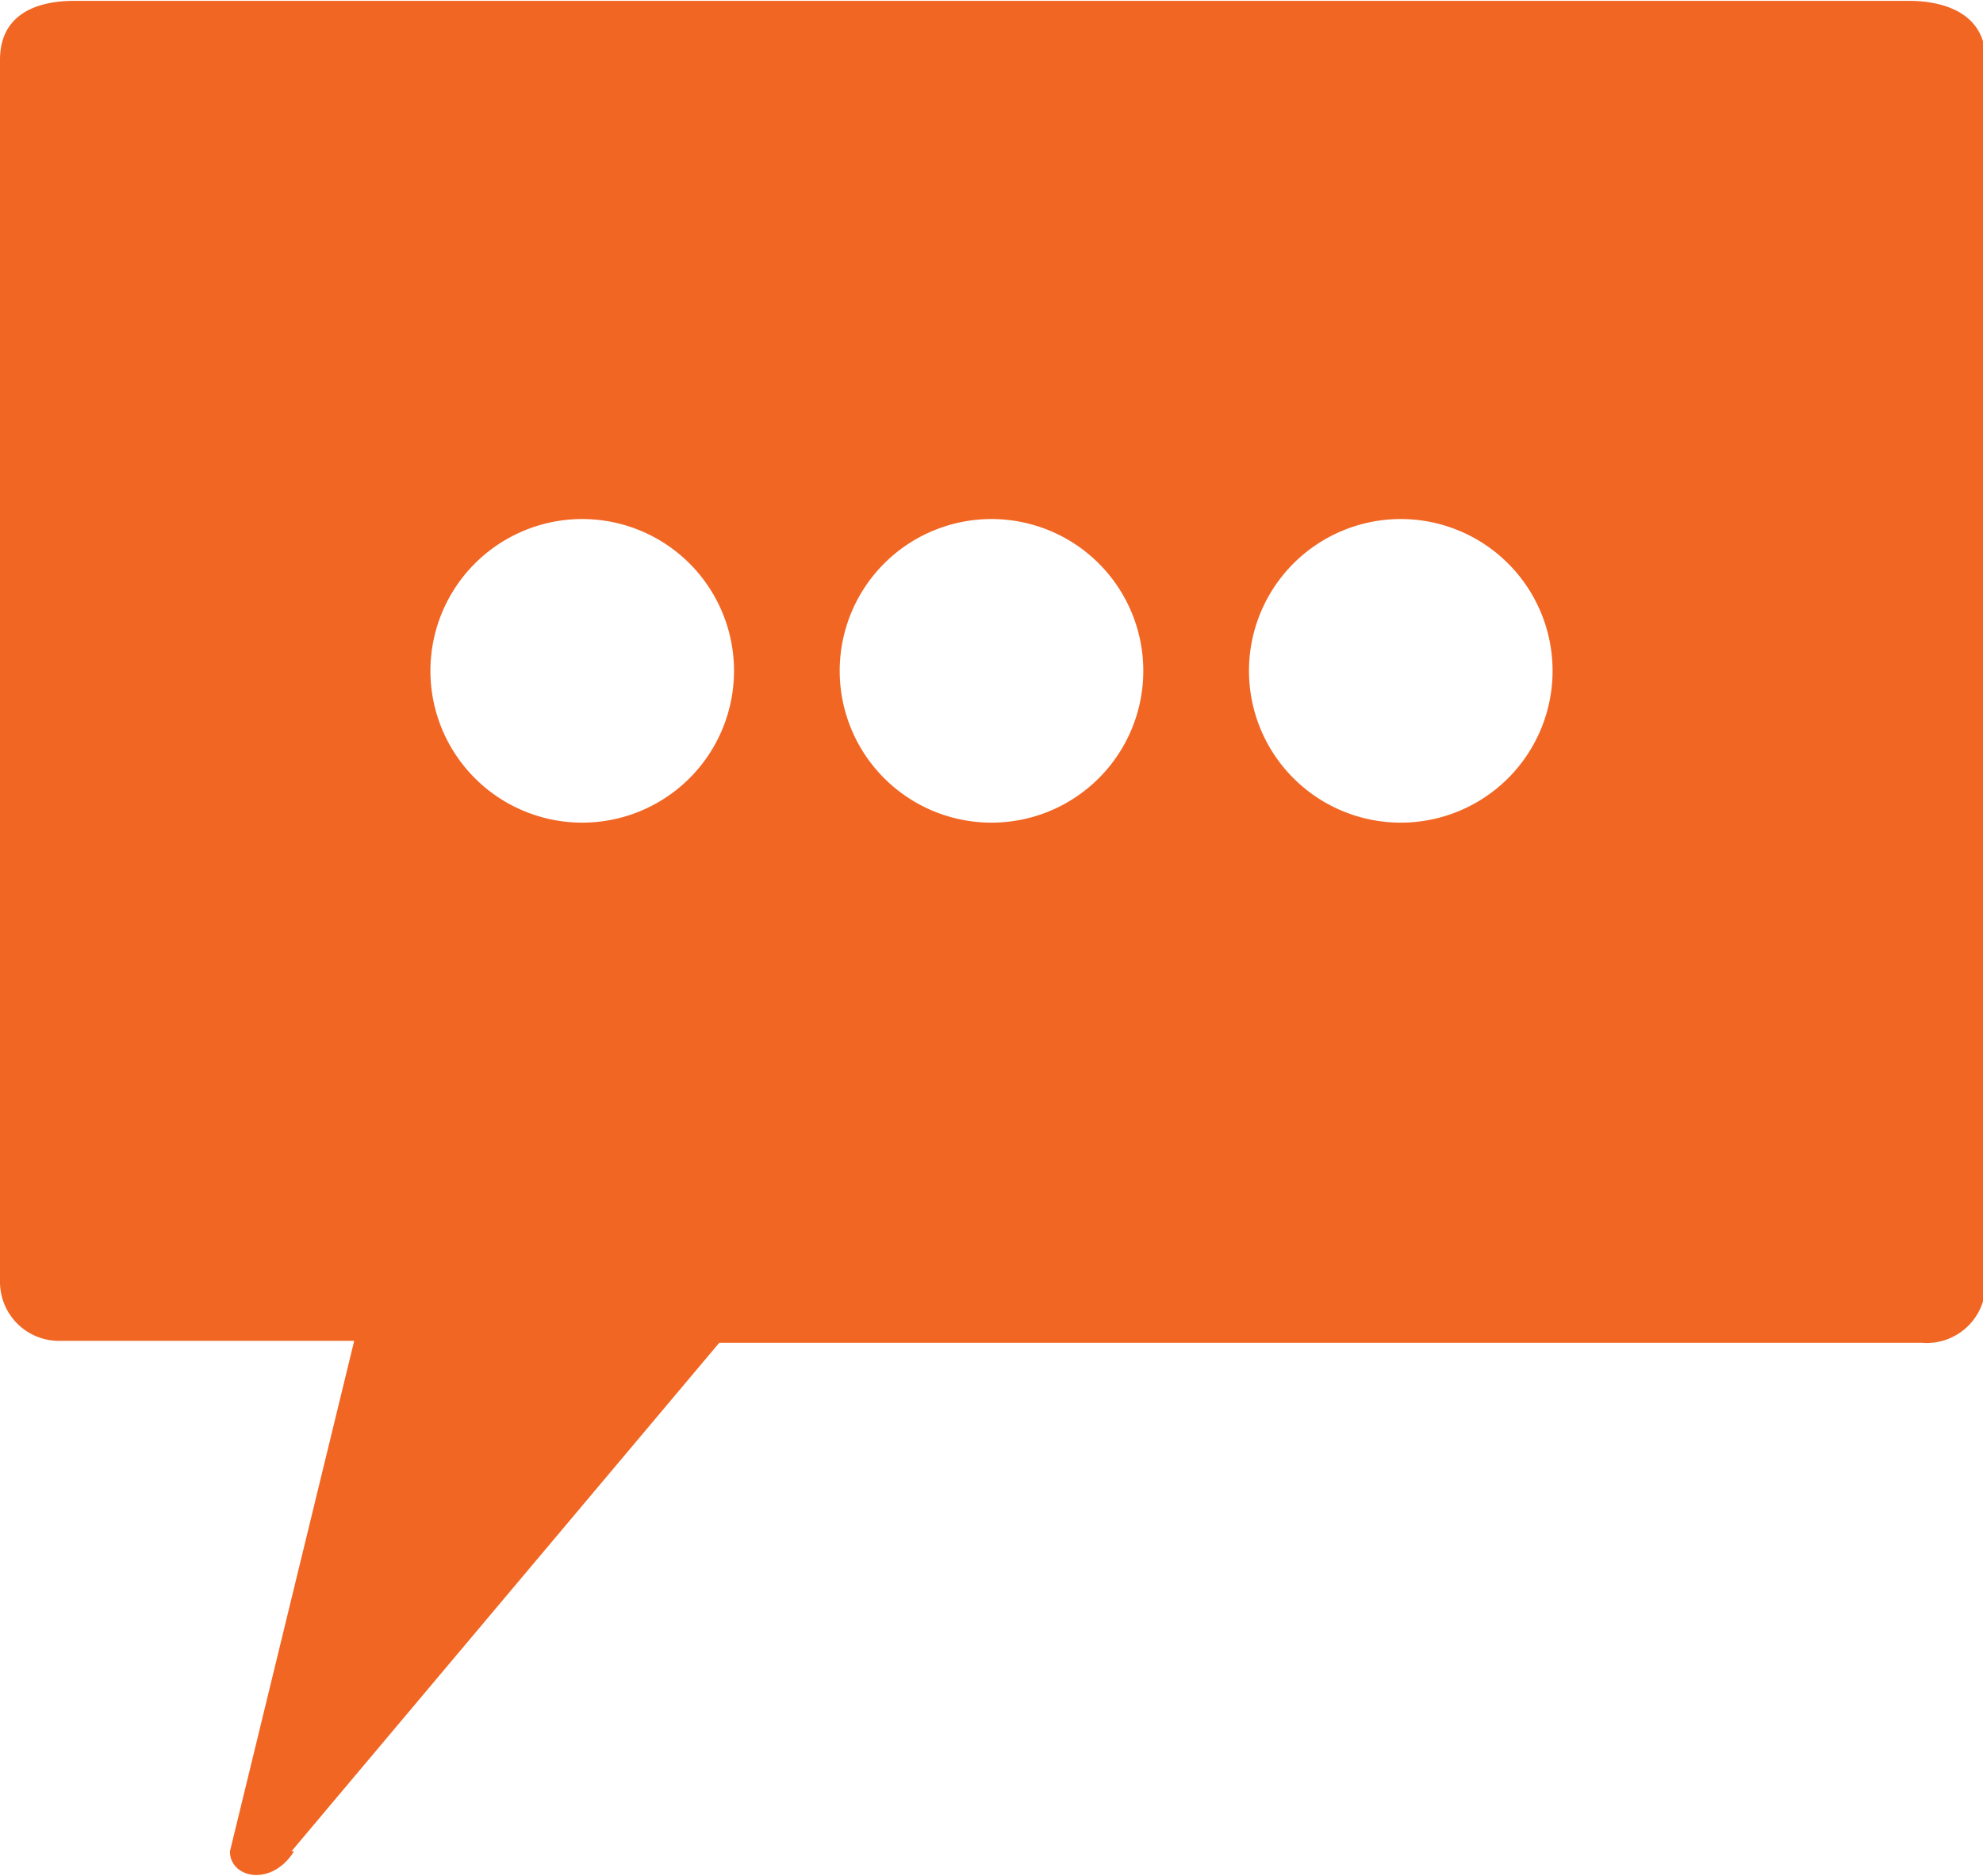
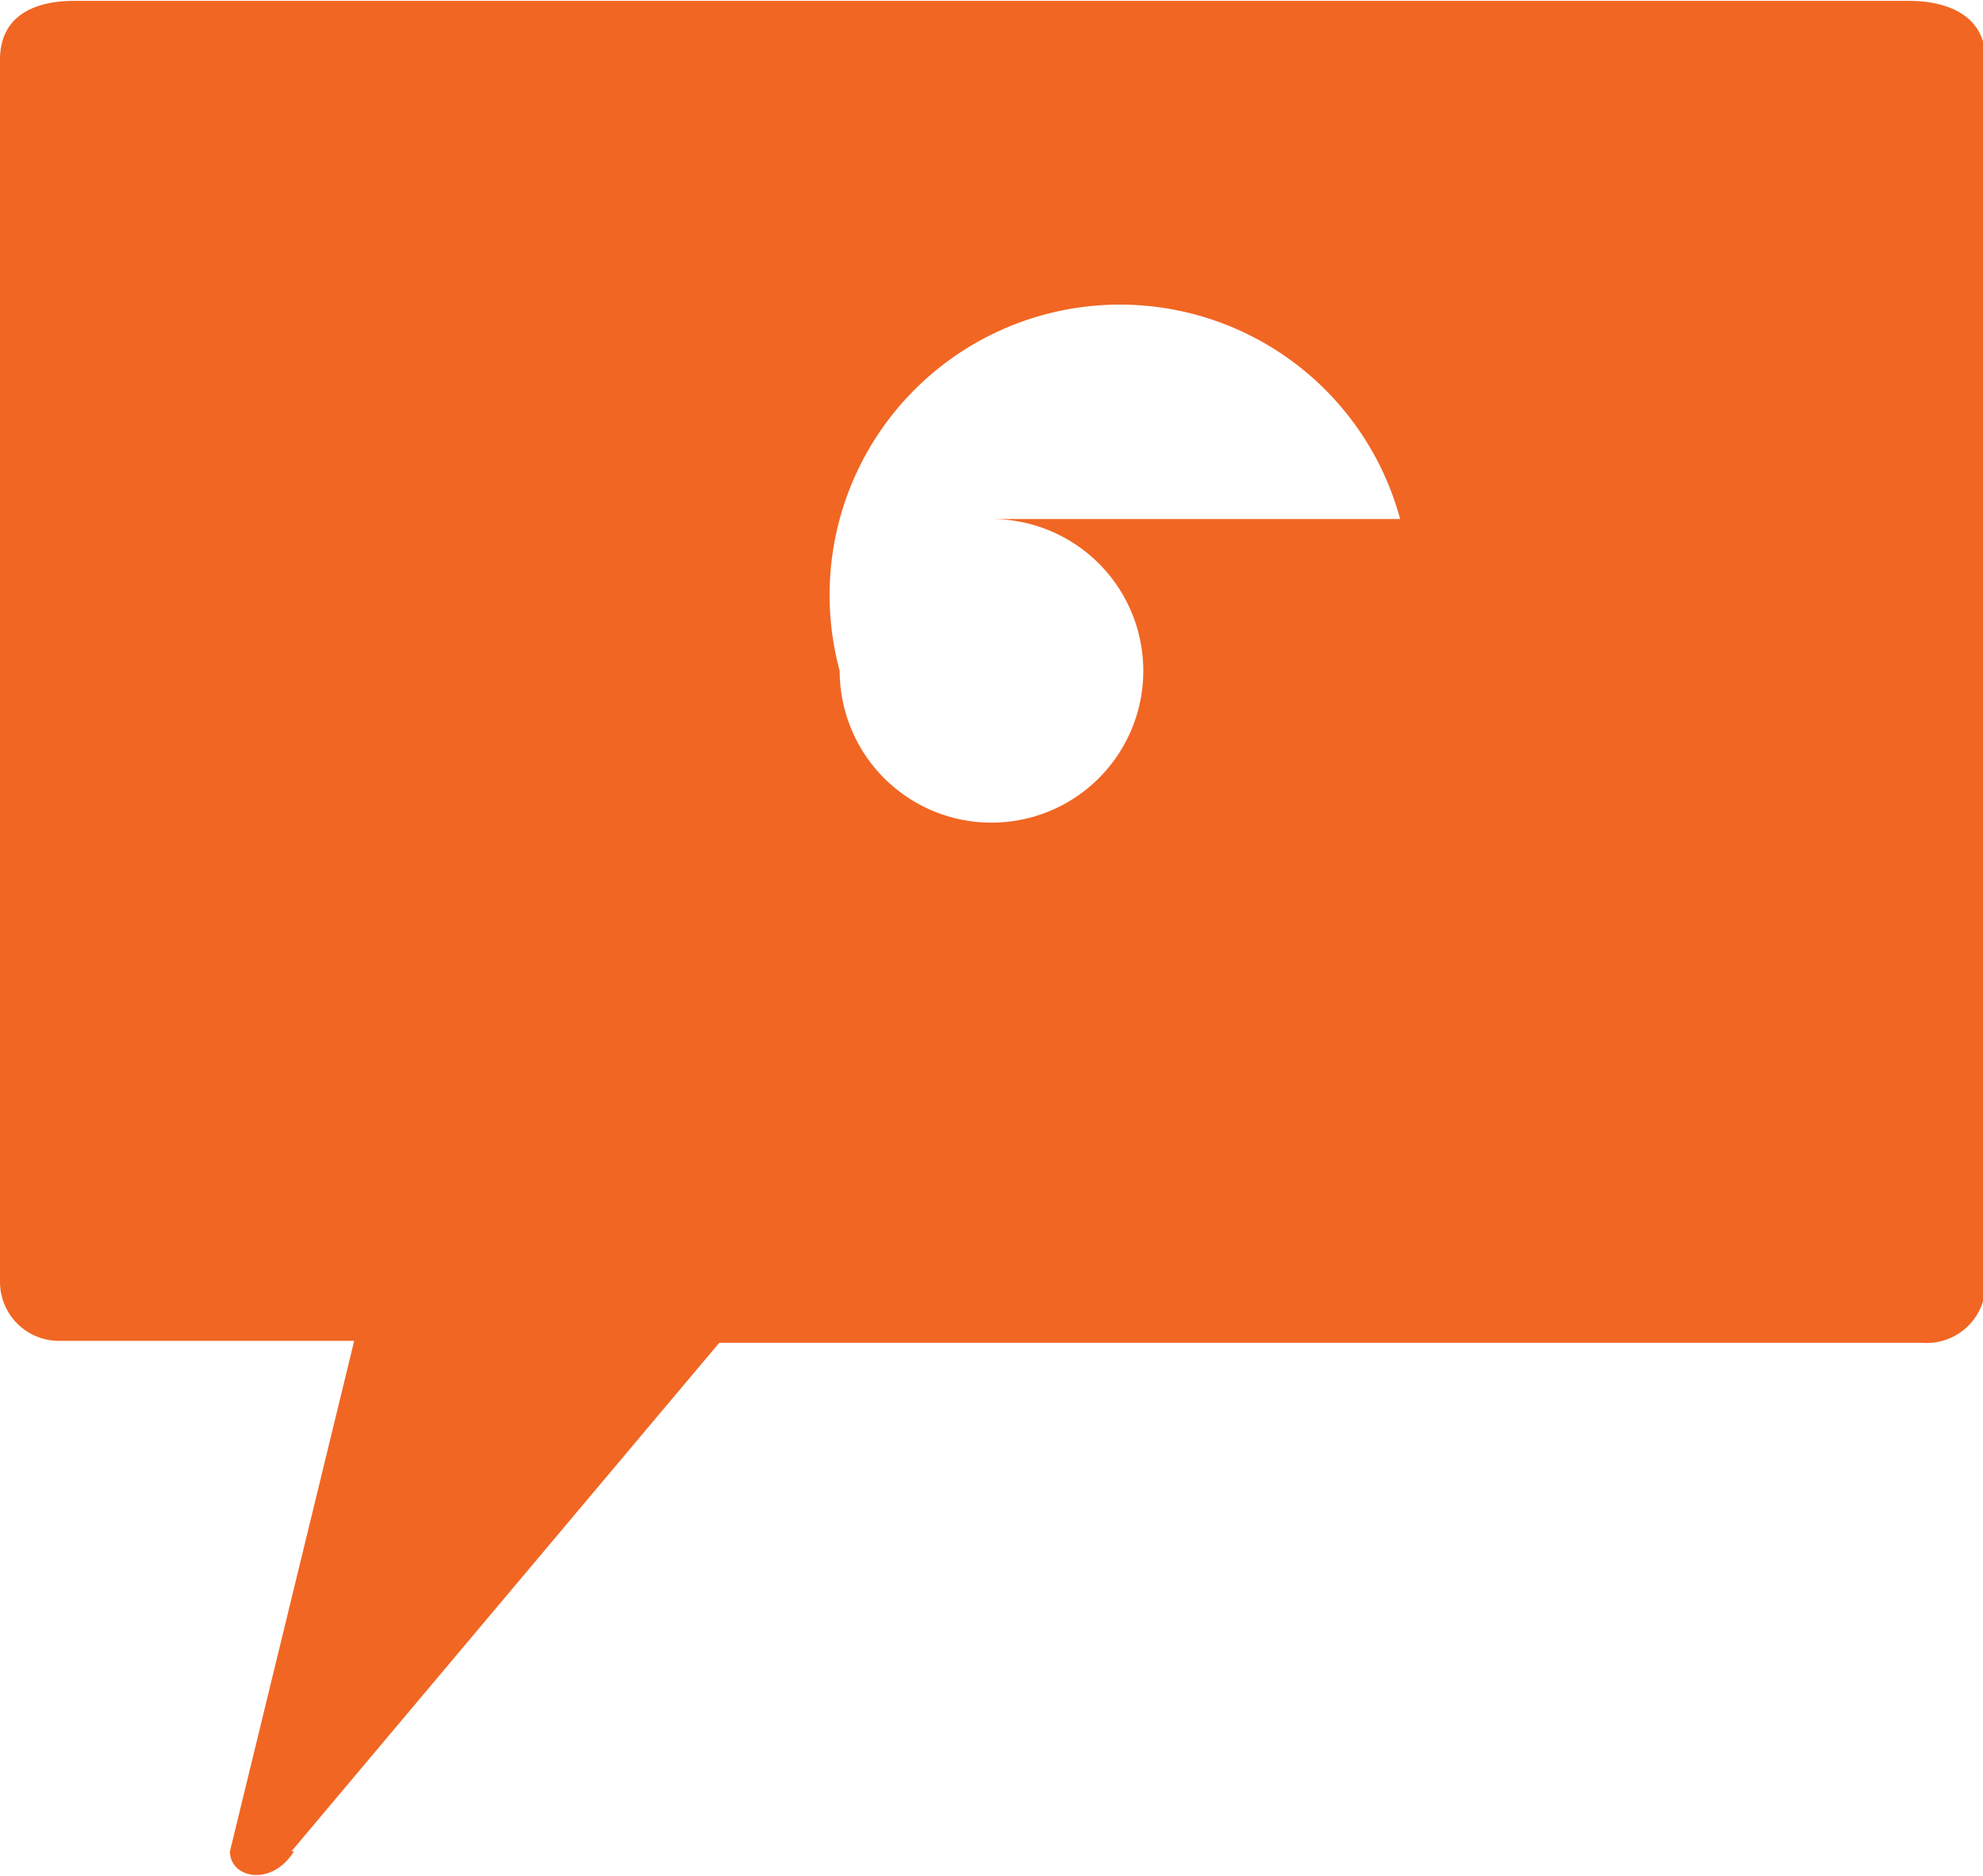
<svg xmlns="http://www.w3.org/2000/svg" id="Layer_1" data-name="Layer 1" width="74" height="70" viewBox="0 0 30.96 29.26">
  <defs>
    <style>
      .cls-1 {
        fill: #f16623;
        fill-rule: evenodd;
      }
    </style>
  </defs>
  <title>contact_trigger_1</title>
-   <path class="cls-1" d="M4.55,28.89l6.68-7.94H30A.92.92,0,0,0,31,20V.92C31,.23,30.41,0,29.8,0H1.16C.54,0,0,.23,0,.92V20a.92.92,0,0,0,.91.92H5.53L3.59,28.89c0,.42.65.56,1,0ZM9.09,8.09a2.37,2.37,0,1,1-2.37,2.37A2.37,2.37,0,0,1,9.09,8.09Zm6.39,0a2.37,2.37,0,1,1-2.37,2.37,2.37,2.37,0,0,1,2.37-2.37Zm6.39,0a2.37,2.37,0,1,1-2.37,2.37A2.37,2.37,0,0,1,21.86,8.09Z" />
+   <path class="cls-1" d="M4.55,28.89l6.68-7.94H30A.92.92,0,0,0,31,20V.92C31,.23,30.41,0,29.8,0H1.16C.54,0,0,.23,0,.92V20a.92.92,0,0,0,.91.92H5.53L3.59,28.89c0,.42.65.56,1,0ZM9.09,8.09a2.37,2.37,0,1,1-2.37,2.37A2.37,2.37,0,0,1,9.09,8.09Za2.37,2.37,0,1,1-2.37,2.37,2.37,2.37,0,0,1,2.37-2.37Zm6.39,0a2.37,2.37,0,1,1-2.37,2.37A2.37,2.37,0,0,1,21.86,8.09Z" />
</svg>